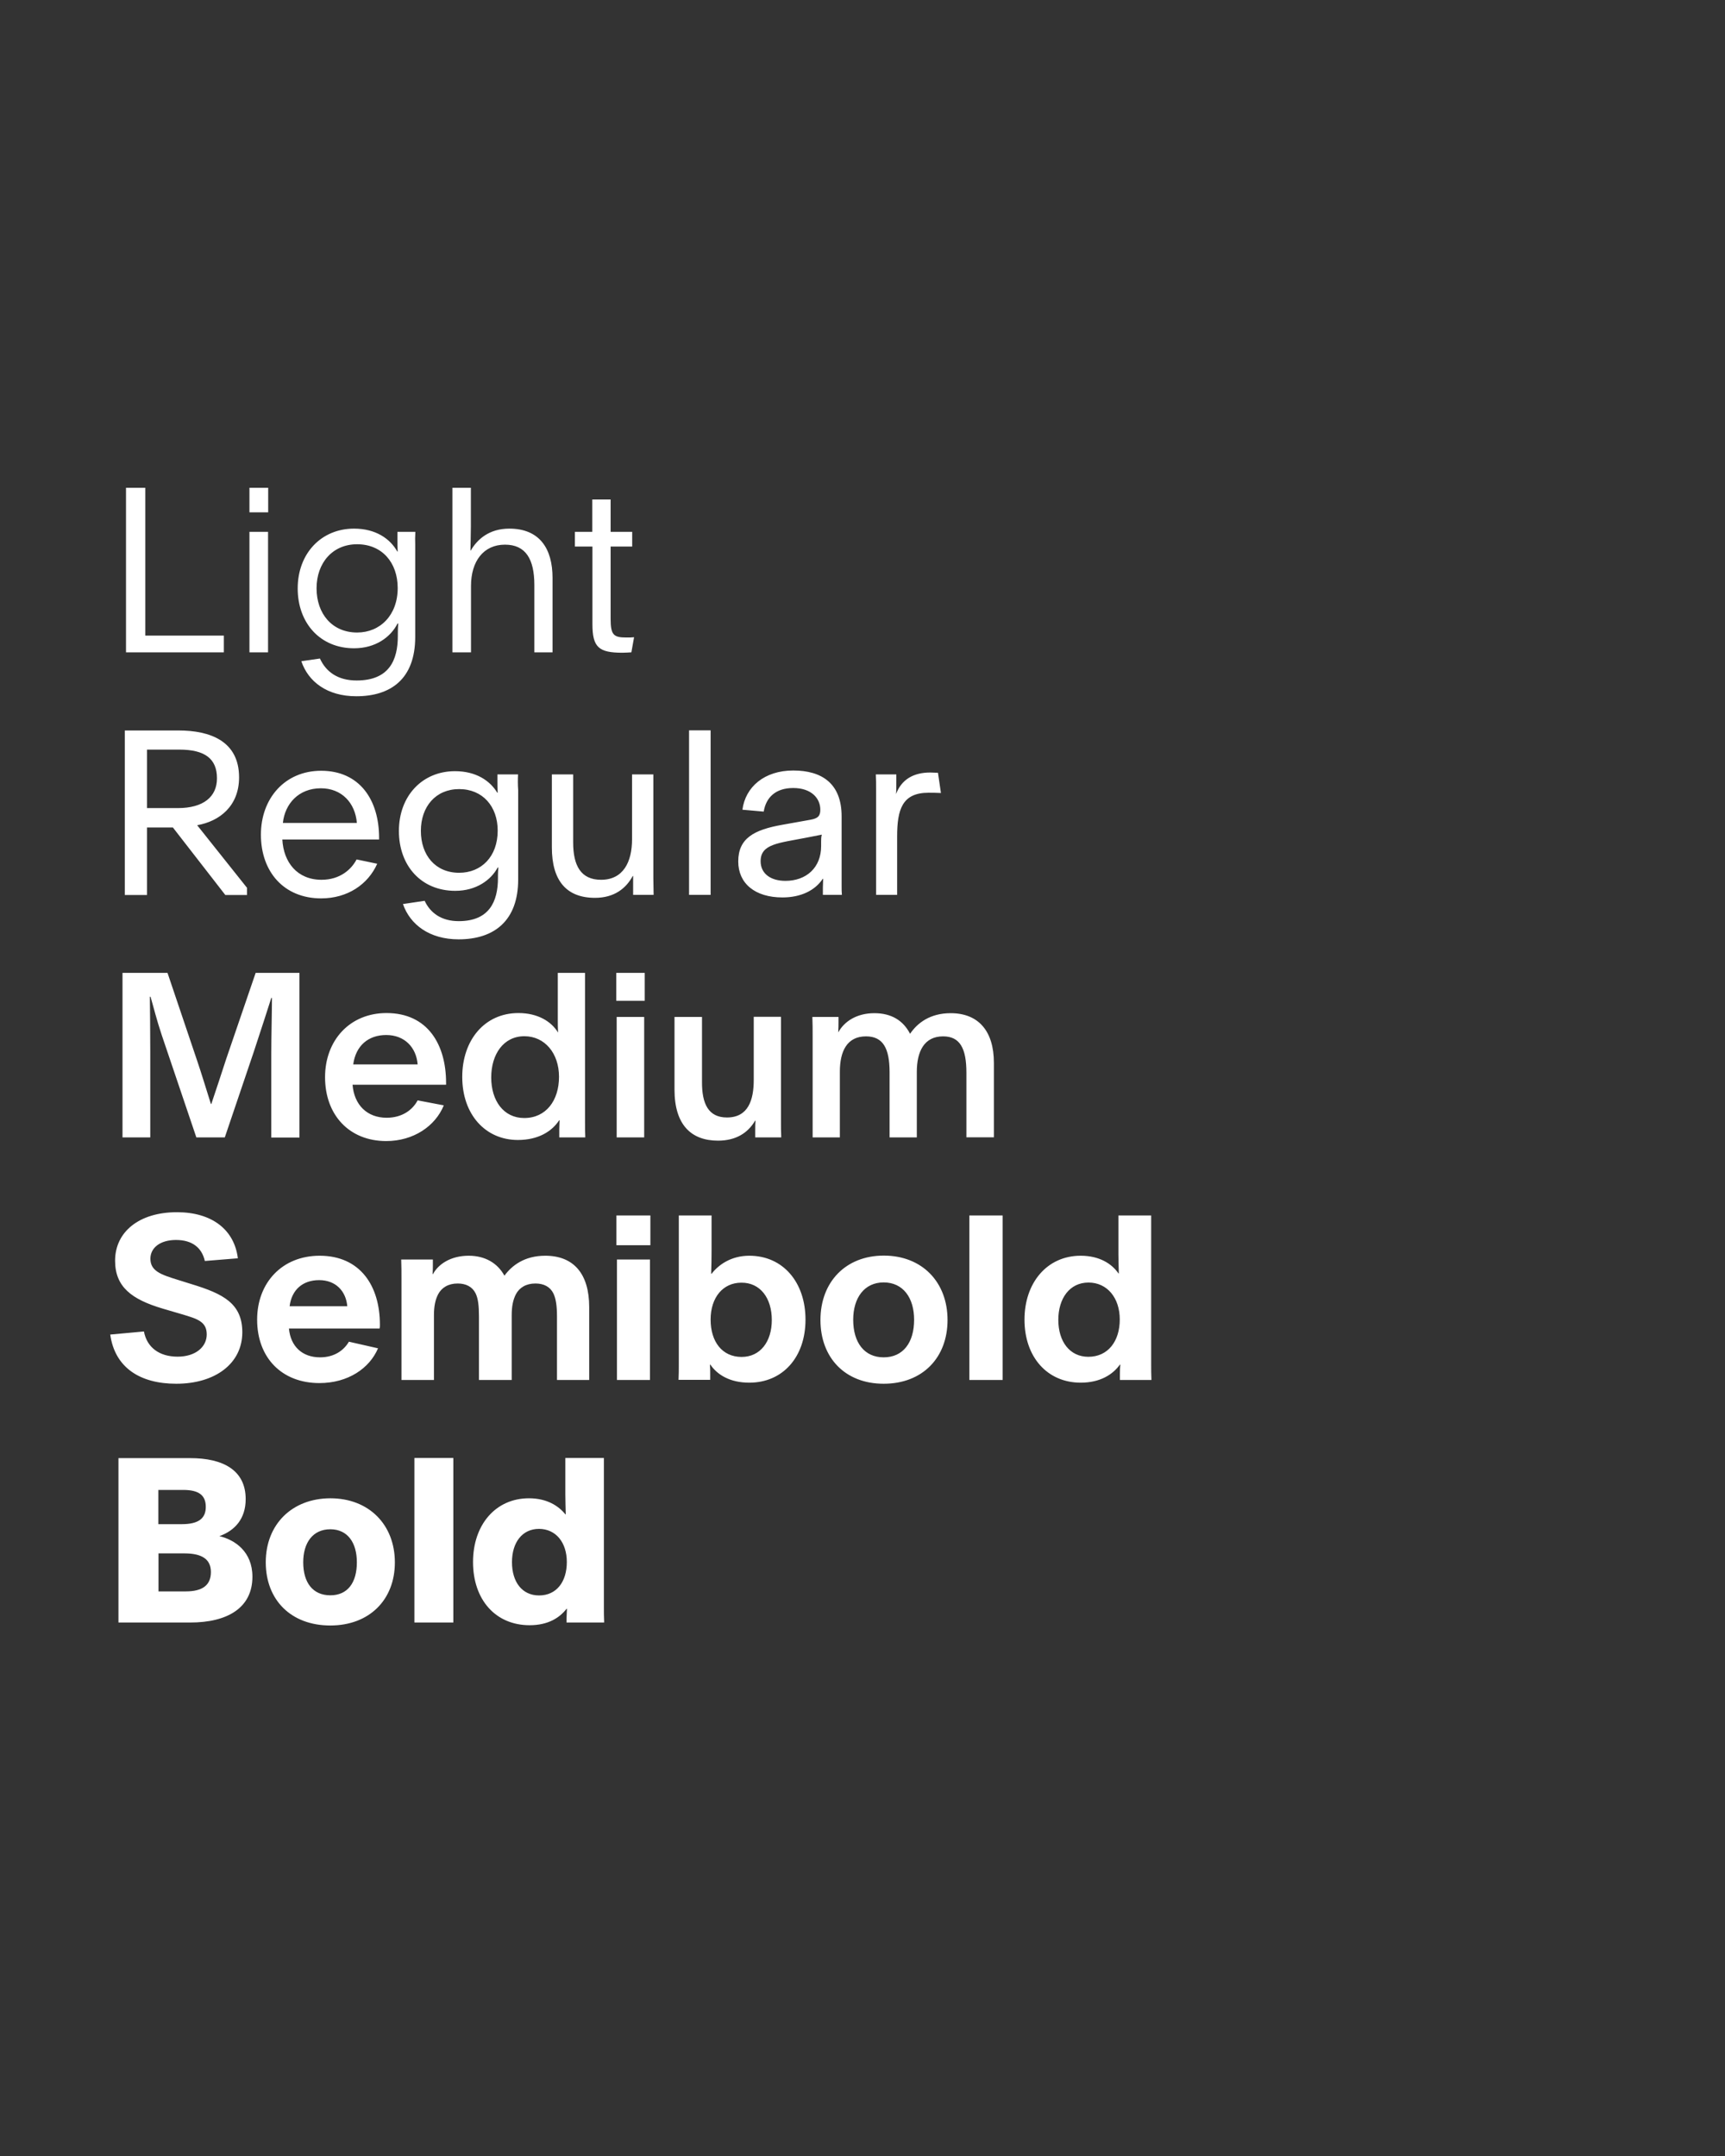
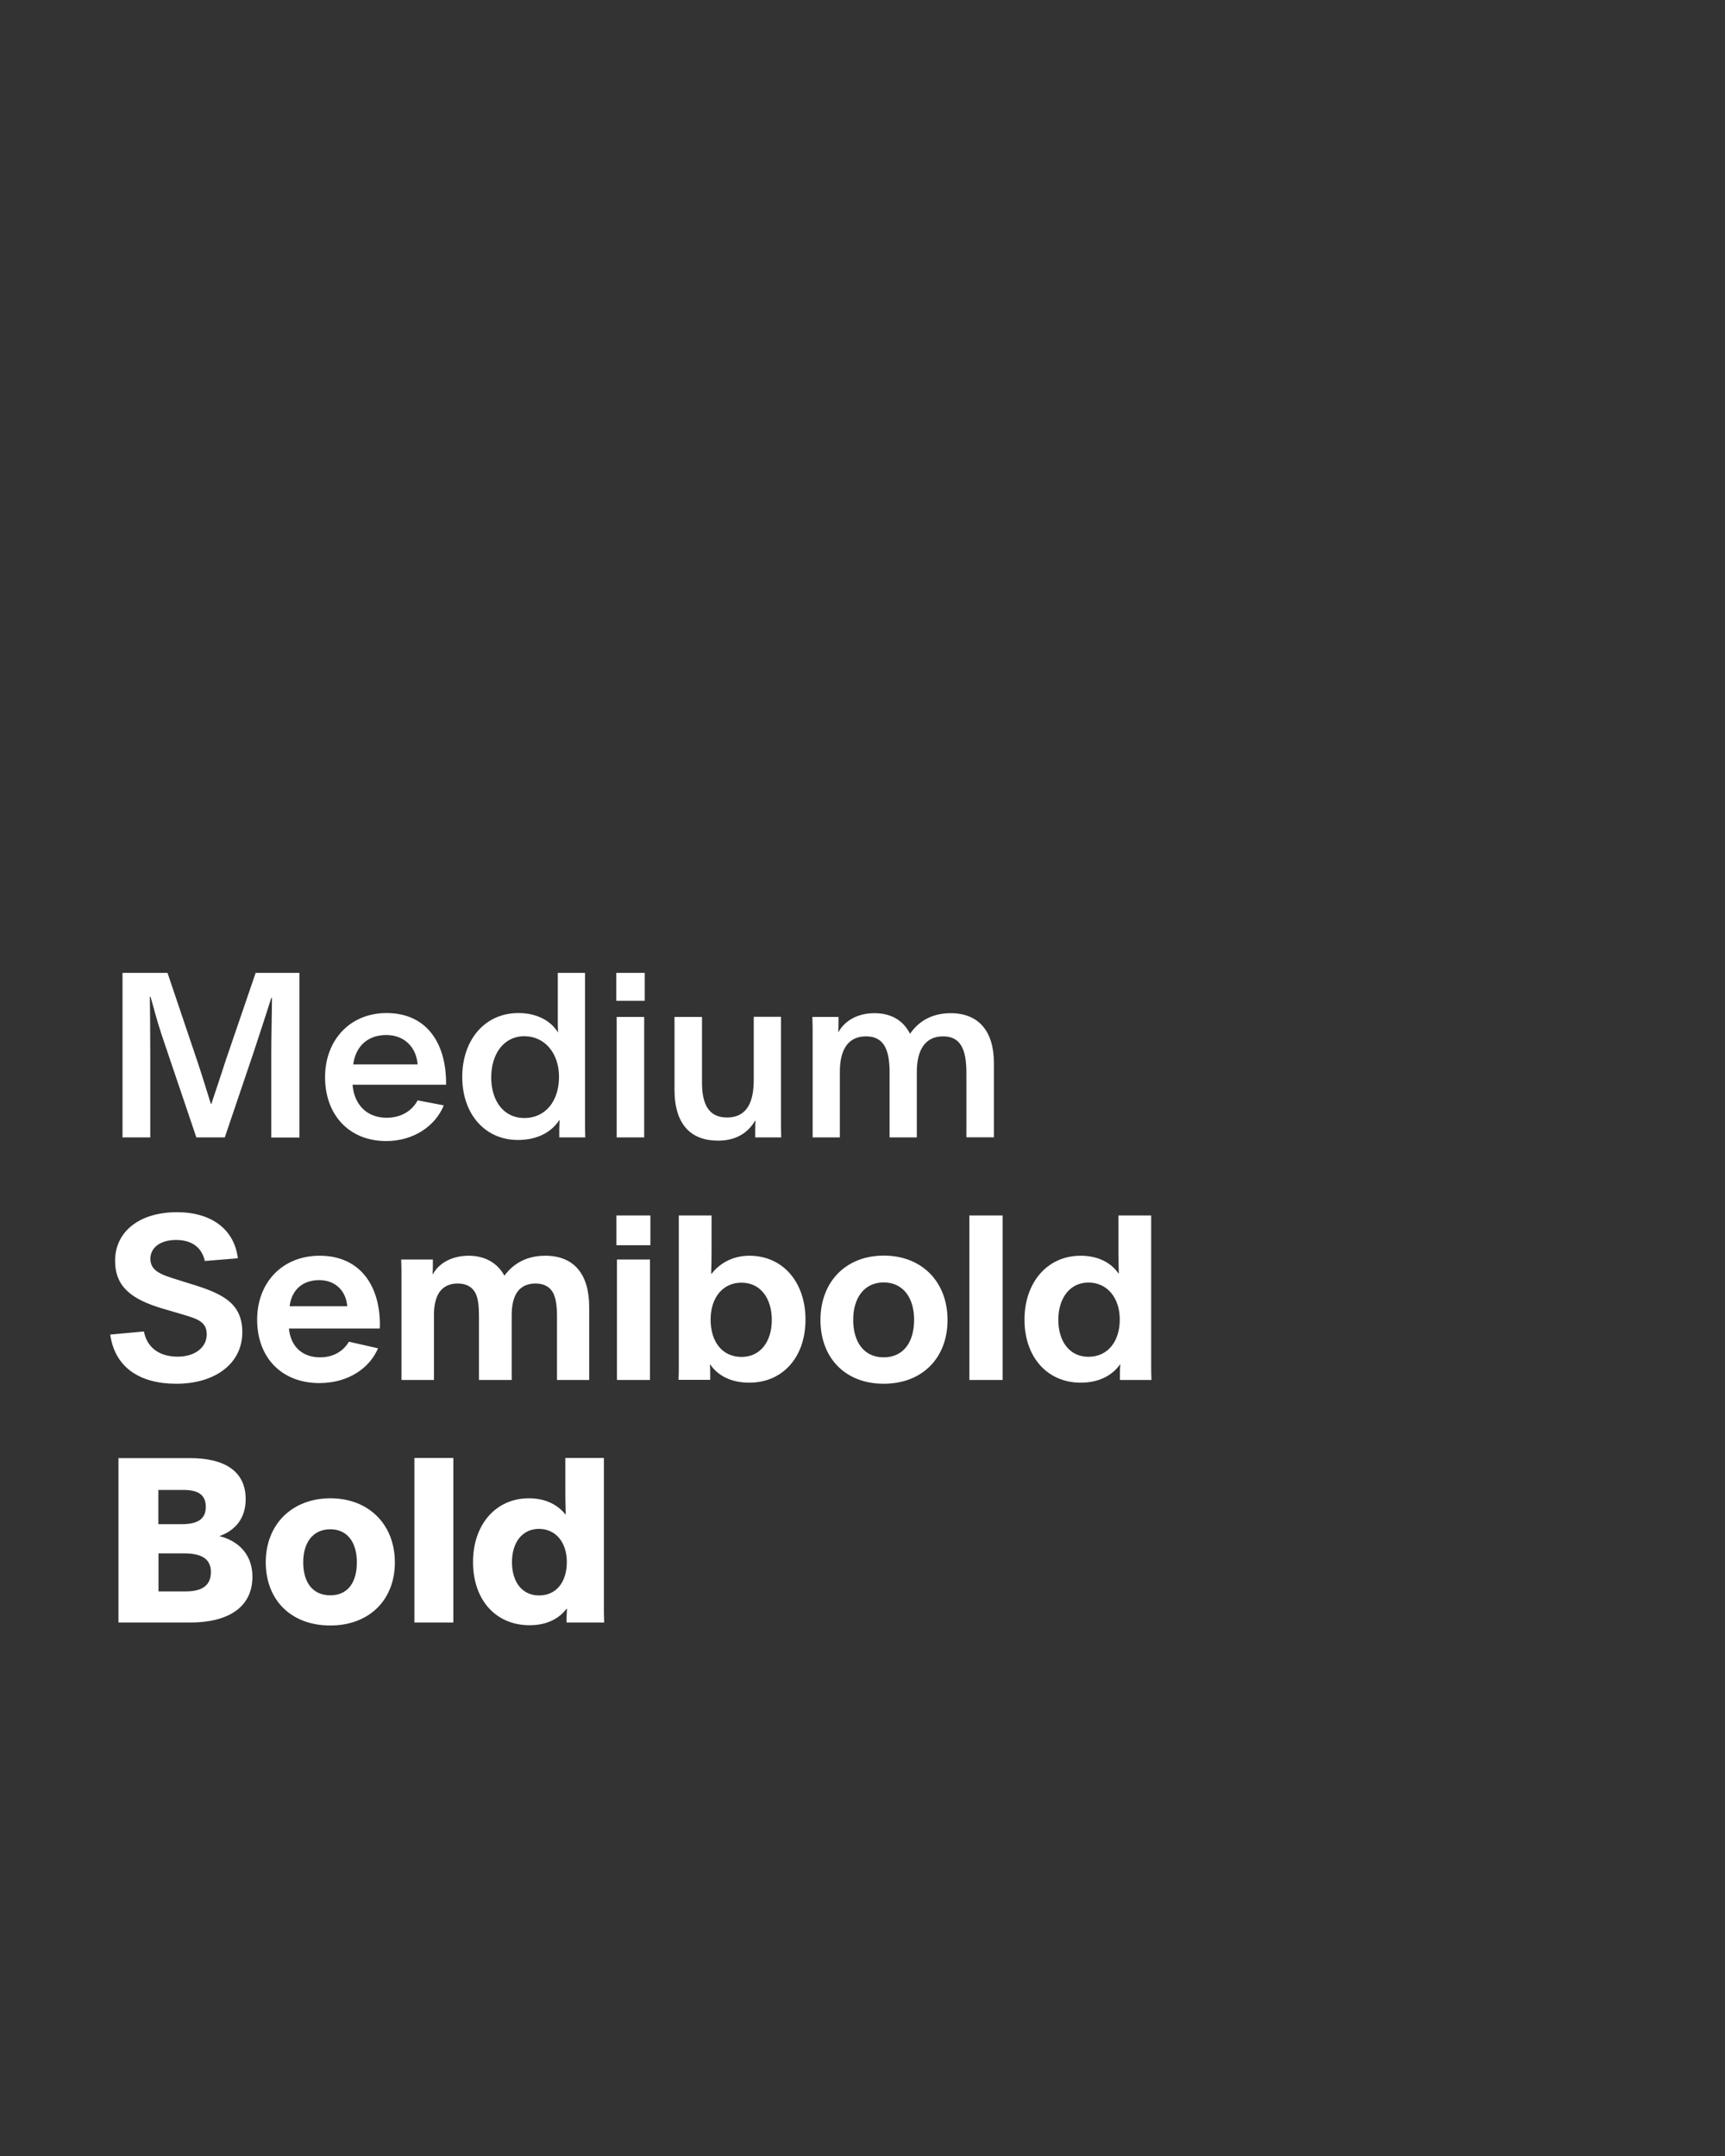
<svg xmlns="http://www.w3.org/2000/svg" enable-background="new 0 0 1280 1600" version="1.1" viewBox="0 0 1280 1600" xml:space="preserve">
  <rect x="0" y="0" width="1280" height="1600" fill="#333333" stroke="none" />
  <style type="text/css">
	.st0{fill:#FFFFFF;}
</style>
  <path class="st0" d="m420.6 1159.2c0 14.6-7.6 24.8-20.6 24.8-12.6 0-20.1-10-20.1-24.7 0-14.5 7.5-24.7 20.1-24.7 12.6 0.1 20.6 10.2 20.6 24.6m-0.2 44.9h27.9c-0.2-4.2-0.2-8-0.2-12.4v-109.7h-28.6v27c0 4.6 0.2 9.9 0.3 14.8h-0.3c-4.8-6-13.4-11.9-27-11.9-24.8 0-41.5 19.7-41.5 47.3 0 28.1 16.8 46.9 42 46.9 13.8 0 22.3-5.6 27.4-12.2h0.3c0 1.9-0.3 4.6-0.3 7v3.2zm-112.9 0h28.9v-122.1h-28.9v122.1zm-42.7-44.7c0 15.1-6.8 24.5-19.7 24.5s-20.1-9.3-20.1-24.5c0-14.5 7.1-24.5 20.1-24.5 12.9 0 19.7 10 19.7 24.5m-67.6 0c0 27.9 18.7 46.9 47.9 46.9 28.9 0 47.9-19 47.9-46.8 0-28-19.2-47.6-47.9-47.6-28.5 0.1-47.9 19.4-47.9 47.5m-79.7-6.6h19.4c12.6 0 19.6 4.1 19.6 13.8 0 10-6.5 14.4-18.7 14.4h-20.2v-28.2zm0-47.1h18.4c11.6 0 16.8 3.9 16.8 12.6 0 8.3-5.1 12.8-17.7 12.8h-17.5v-25.4zm-29.6 98.4h53.2c27.7 0 46.2-10.9 46.2-34 0-18.7-13.1-27.4-24.5-30.1 11.4-4.1 19.5-12.8 19.5-27.5 0-21.6-17-30.4-41.1-30.4h-53.3v122z" />
  <path class="st0" d="m830.9 979.2c0 16.1-8.7 27.7-23.3 27.7-13.9 0-22.3-11.4-22.3-27.4 0-15.8 8.3-27.7 22.4-27.7 13.9 0 23.2 11.4 23.2 27.4m0 44.9h23.5c-0.2-3.9-0.2-8-0.2-12.2v-109.9h-24.3v29.1c0 4.1 0.2 9.7 0.3 13.9h-0.3c-4.8-7-13.9-13.1-28-13.1-25 0-41.7 20.1-41.7 47.4 0 27.9 17 46.8 41.7 46.8 14.4 0 23.8-6 29.1-13.4h0.3c-0.2 1.9-0.3 4.6-0.3 6.8v4.6zm-111.6 0h24.7v-122.1h-24.7v122.1zm-41-44.7c0 17-8.2 27.9-22.6 27.9-14.3 0-22.6-10.9-22.6-27.9 0-16.3 8.3-27.7 22.6-27.7 14.4 0 22.6 11.4 22.6 27.7m-69.5 0.2c0 27.9 18.2 47.3 46.9 47.3 28.9 0 47.4-19.4 47.4-47.3 0-28.2-18.9-47.8-47.3-47.8-28.2 0-47 19.5-47 47.8m-36.1 0c0 16-8.5 27.4-22.4 27.4-14.5 0-23-11.4-23-27.7 0-16.5 9.2-27.4 22.8-27.4 14.1-0.1 22.6 11.5 22.6 27.7m-45.7 44.5v-4.4c0-2.2 0-4.9-0.2-7h0.3c5.1 7.5 14.5 13.4 28.9 13.4 24.8 0 41.7-18.9 41.7-46.8 0-27.5-16.5-47.4-41.7-47.4-13.6 0-22.9 6.8-28 13.4h-0.3c0.2-5.8 0.3-11.9 0.3-17.3v-26h-24.3v109.8c0 4.2 0 8.3-0.2 12.2h23.5zm-44.7-89.4h-24.5v89.4h24.5v-89.4zm0.3-32.7h-25.2v22.1h25.2v-22.1zm-69.5 122.1h24.1v-54.1c0-24.8-11.6-38.1-32.6-38.1-15.5 0-24.8 7.3-30.3 14.8-5.1-9.3-14.3-14.8-26.5-14.8-13.4 0-22.6 6.3-26.5 13.6h-0.3c0.2-2.4 0.2-5.1 0.2-6.6v-4.2h-23.5c0.2 5.1 0.2 9.5 0.2 14.6v74.8h24.1v-48.1c0-6.6 1-11.4 3.1-15.5 2.6-4.9 7.5-8 14.5-8 6.3 0 10.9 2.5 13.3 7.3 1.9 3.9 2.5 9.3 2.5 17.2v47.1h24.3v-48.1c0-6.6 1-11.4 3.1-15.5 2.6-4.9 7.5-8 14.5-8 6.3 0 10.9 2.5 13.3 7.3 1.9 3.9 2.7 9.3 2.7 17.2v47.1zm-198.2-54.7c1.5-12.2 9.7-19.4 21.9-19.4s19.9 8 20.9 19.4h-42.8zm66.8 16.4c0.2-0.8 0.2-1.7 0.2-2.7 0-29.1-14.8-51.2-44.7-51.2-27.9 0-46.4 20.1-46.4 47.4 0 28.4 18.4 47.1 46.2 47.1 21.2 0 37.2-10.9 43.5-25.8l-21.6-4.9c-3.7 6.3-10.7 11.6-21.4 11.6-13.3 0-21.9-8.2-23.1-21.4h67.3zm-199.9 4.6c3.4 24.3 21.8 36.5 49 36.5 28.9 0 49-15 49-38.2 0-21.4-14.3-28.6-37.6-35.7l-9.9-3.1c-12.6-3.9-20.7-6.5-20.7-15.8 0-8 7.1-13.9 19-13.9 12.1 0 19.2 5.8 21.4 15.6l24.5-2c-2.6-21.2-19.2-34.2-45.2-34.2-28.1 0-45.9 14.6-45.9 36 0 19.5 12.4 28.7 35.2 35.5l14.3 4.2c11.4 3.4 18.5 5.4 18.5 15 0 9.3-8.3 16.5-21.6 16.5-13.8 0-22.8-7-25-18.7l-25 2.3z" />
  <path class="st0" d="m622.2 754.7h-19.4c0.2 5.1 0.2 9.2 0.2 14.3v75.1h20.2v-48.8c0-15.3 5.4-26.2 19.4-26.2 12.6 0 17.5 8.8 17.5 26.7v48.3h20.2v-48.6c0-15.1 5.4-26.4 19.5-26.4 12.6 0 17.3 9 17.3 27v47.9h20.4v-55.2c0-23.8-11.6-36.9-32.1-36.9-15.3 0-24.7 7.3-30.1 15.3-5.1-9.9-13.9-15.3-26.5-15.3-13.3 0-22.4 6.3-26.7 14.1h-0.1c0.2-3.1 0.2-5.8 0.2-7.5v-3.8zm-61.7 89.4h19.2c-0.2-4.2-0.2-8.7-0.2-13.3v-76.2h-20.2v46.8c0 15-4.1 27.9-19.9 27.9-13.9 0-18.5-10.4-18.5-26v-48.6h-20.4v53.9c0 26.4 12.6 37.9 32.3 37.9 13.1 0 22.1-5.6 27.5-14.8h0.3c-0.2 2-0.2 4.2-0.2 6.6v5.8zm-82.5-89.4h-20.4v89.4h20.4v-89.4zm0.4-32.7h-21.1v20.7h21.1v-20.7zm-89.3 47c15.1 0 25.7 12.6 25.7 30.1 0 17.7-9.7 30.6-25.8 30.6-15.3 0-24.5-12.8-24.5-30.1 0-17.2 9.1-30.6 24.6-30.6m26 75.1h19.2c-0.2-3.7-0.2-8-0.2-12.1v-110h-20.2v34.8c0 3.1 0 6.1 0.2 9.5-4.9-8.2-15-14.5-29.4-14.5-25.2 0-41.7 20.2-41.7 47.4 0 27.9 17.2 46.8 41.3 46.8 15 0 25.2-6.3 30.6-14.6h0.3c0 1.7-0.2 4.6-0.2 6.6v6.1zm-153-54.2c1.9-13.9 11.2-21.8 24.5-21.8 13.6 0 22.3 9.2 23.3 21.8h-47.8zm68.9 15.1v-1.4c0-28.4-13.6-51.8-44.2-51.8-27.2 0-45.6 20.2-45.6 47.6 0 28 17.9 47.4 45.4 47.4 20.1 0 36.4-11 42.7-26.5l-19.4-3.7c-3.7 7-11.4 12.9-23 12.9-14.5 0-24.1-9.5-25.3-24.5h69.4zm-219.5-24.5c0-16.8-0.2-30.9-0.3-40.8h0.5c2.4 8.2 4.4 16.7 8.3 28.4l25.7 76h21.1l21.4-63.2c5.6-17 11.2-34.2 13.1-40.3h0.5c0 9.9-0.5 28.7-0.5 41.7v61.9h20.9v-122.2h-32.5l-21.9 64c-2.7 8.2-7.5 23.1-11 33.3h-0.3c-3.2-10.2-7.3-23.6-10.2-32.1l-22-65.2h-33.4v122.1h20.6v-63.6z" />
-   <path class="st0" d="m649.9 574.7c0.2 3.4 0.2 6.6 0.2 10.9v78.5h15.6v-43.2c0-20.1 3.7-32.6 23.3-32.6 2 0 6.1 0 9.2 0.2l-2.2-15c-1.2 0-4.8-0.2-5.8-0.2-12.6 0-21.4 5.4-25.3 16 0.2-2.5 0.2-6.5 0.2-9.2v-5.4h-15.2zm-40.6 53.2c0 16-11 25.8-26.5 25.8-11 0-18.4-5.4-18.4-14.6 0-12.9 13.4-13.4 34.2-17.5l11.2-2.2c-0.5 1.9-0.5 3.4-0.5 5.1v3.4zm15.4 36.2c-0.2-2.4-0.2-4.4-0.2-6.8v-51.5c0-24.3-14.6-34-35.9-34-21.4 0-35.5 12.2-37.7 29.1l15.8 1.4c1.7-10.5 8.8-17.5 21.9-17.5 13.3 0 20.1 7.5 20.1 16.1 0 4.6-1.7 6.5-7.6 7.5l-20.7 3.7c-20.9 3.7-32.6 10-32.6 27.2 0 16.3 12.4 26.7 32.8 26.7 13.6 0 24.1-5.1 29.9-13.8h0.3c0 2-0.2 4.4-0.2 6.5v5.4h14.1zm-113.4 0h16v-122.1h-16v122.1zm-41.4 0h15.1c0-3.7-0.2-8.3-0.2-12.6v-76.8h-15.8v48.1c0 17-6.6 30.1-23 30.1-15 0-20.7-10.5-20.7-27.7v-50.5h-15.8v54.2c0 24.5 10.7 37.4 32 37.4 14.4 0 23.1-7.1 28-16.2h0.3v14zm-129.2-78.5c17.5 0 28.6 12.9 28.6 30.8 0 19.4-12.2 31.3-28.6 31.3-17.7 0-28.4-13.1-28.4-31.1s11-31 28.4-31m43.7-10.9h-15.3v5.6c0 1.9 0 4.4 0.2 8h-0.3c-5.3-8.8-15.6-16-31.4-16-24.1 0-41.6 18.2-41.6 44.4 0 25.7 16.5 44.4 41.8 44.4 15.6 0 26.5-8 31.5-17.3h0.5c-0.2 1.7-0.3 4.1-0.3 5.6v2.2c0 17.5-6.5 32-29.1 32-12.9 0-21.1-6.1-25.3-15.1l-16.1 2.4c5.3 15.3 19.7 26.2 41.3 26.2 26.5 0 44.2-13.9 44.2-44.4v-66.3c-0.3-4.1-0.3-7.8-0.1-11.7m-174.5 36c1.5-14.1 11.6-25.7 28.2-25.7 15.5 0 25.5 10.9 26.7 25.7h-54.9zm71.4 12.3v-1.2c0-28.4-14.6-49.8-43-49.8-27 0-44.7 20.6-44.7 47.4 0 27.7 17.2 47.3 44.7 47.3 19.6 0 34.8-10.4 41.6-25.7l-15.3-3.2c-3.9 7.5-12.4 15.1-26 15.1-18 0-28.2-12.9-29.1-29.9h71.8zm-172.2-66.7h24c19 0 27.9 6.8 27.9 21.3 0 13.6-9.9 22.1-29.1 22.1h-22.8v-43.4zm74.3 102.7-37.1-46.6c16.7-2.9 31.1-14.3 31.1-35.5 0-27-21.6-34.8-44.9-34.8h-39.9v122.1h16.5v-50.1h19.2l38.9 50.1h16.1v-5.2z" />
-   <path class="st0" d="m426.7 405.6h12.9v57.6c0 17.3 4.8 21.2 22.3 21.2 2.7 0 4.4-0.2 6.6-0.3l2-11.2c-1.5 0.2-3.6 0.2-5.8 0.2-9.4 0-11.6-1.9-11.6-13.9v-53.6h16v-10.9h-16v-24h-13.6v24h-12.9v10.9zm-77.2-43.6h-13.8v122.1h13.8v-49.3c0-18.2 9.2-30.6 25.2-30.6 15.5 0 21.8 10.9 21.8 29.9v50h13.5v-55.2c0-21.9-9.7-36.6-32.1-36.6-15 0-23.8 8-28.6 16.3h-0.2c0-3.1 0.3-12.2 0.3-17.8v-28.8zm-84.5 41.9c18.5 0 30.1 13.6 30.1 32.5 0 20.2-13.1 33-30.1 33-18.5 0-30.1-13.9-30.1-32.8s11.9-32.7 30.1-32.7m43.2-9.2h-13.3v6.6c0 1.9 0 4.4 0.2 8h-0.3c-5.3-9.5-16-17-32.1-17-24.3 0-41.8 18.4-41.8 44.4 0 25.7 16.7 44.4 41.8 44.4 16 0 27.2-8.3 32.3-18.4h0.5c-0.2 1.9-0.3 5.4-0.3 7.3v2c0 17.7-6.3 33-30.6 33-14.1 0-22.8-6.6-27.2-16.3l-13.8 2c5.1 15.1 19 26 40.8 26 25.3 0 43.7-12.6 43.7-44v-68.3c-0.1-3.4-0.1-6.3 0.1-9.7m-123.1-14.5h13.9v-18.2h-13.9v18.2zm0 103.9h13.8v-89.4h-13.8v89.4zm-91.6 0h72.6v-12.4h-58.3v-109.7h-14.3v122.1z" />
</svg>